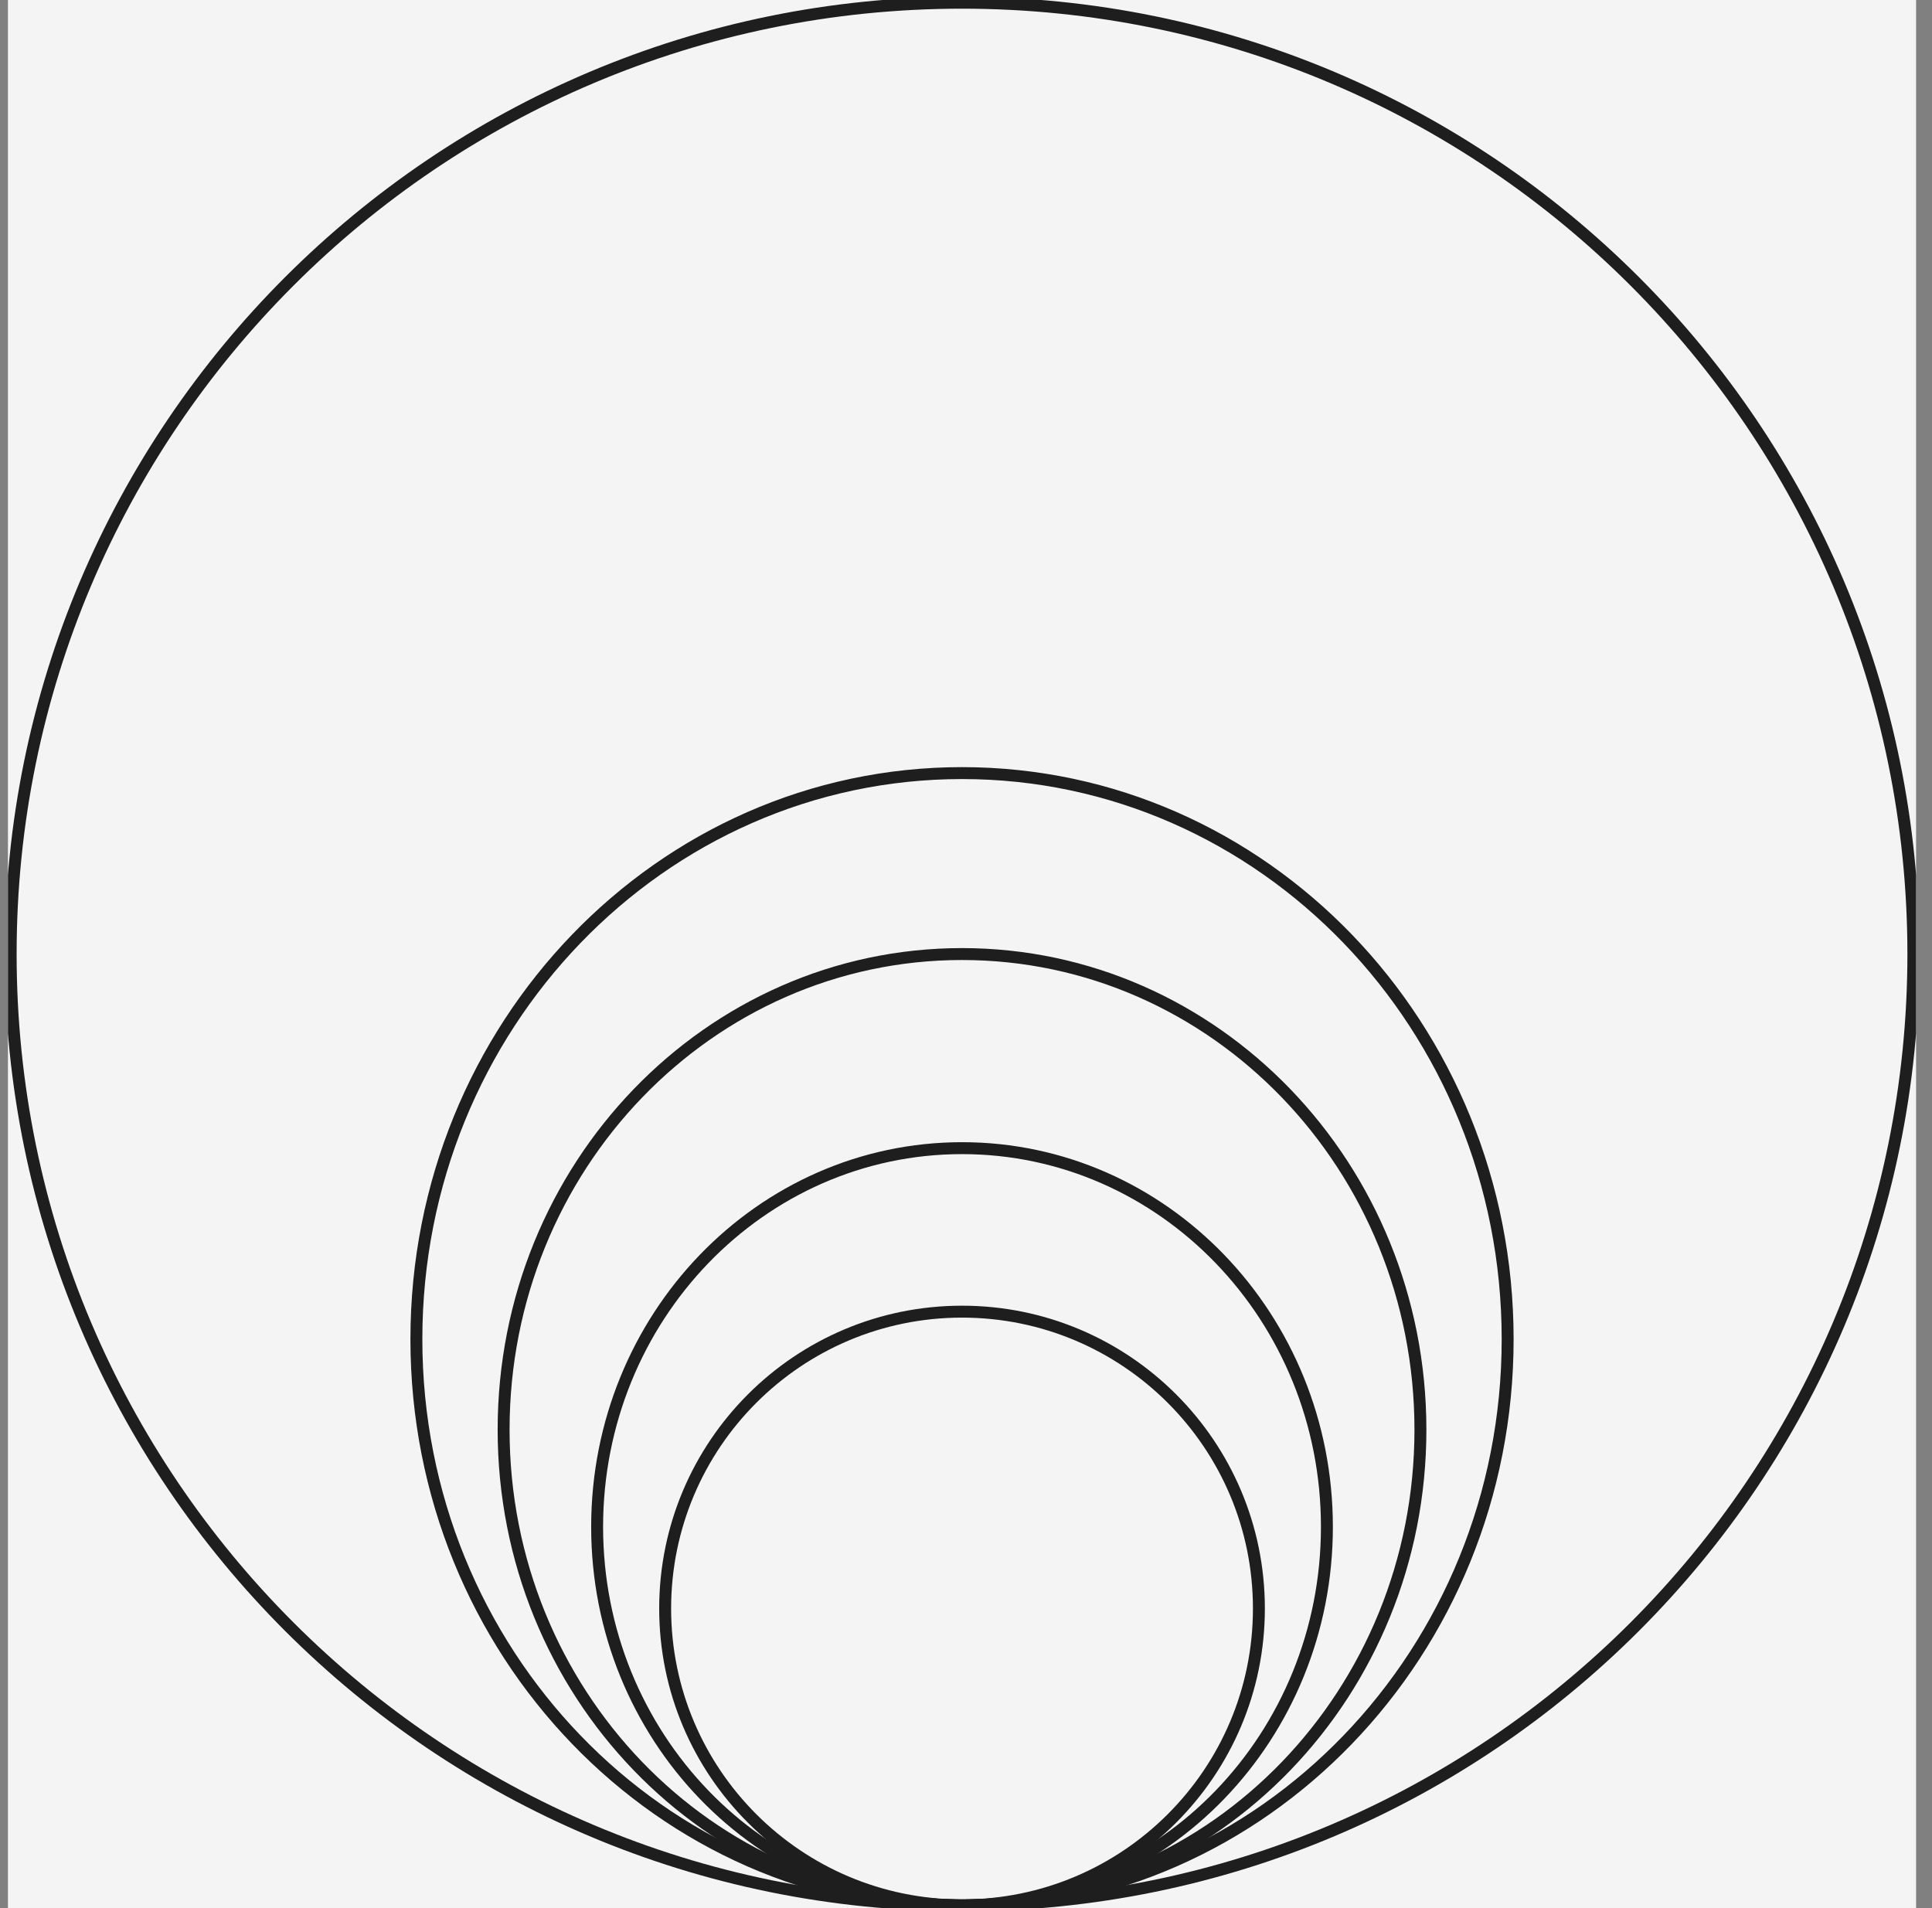
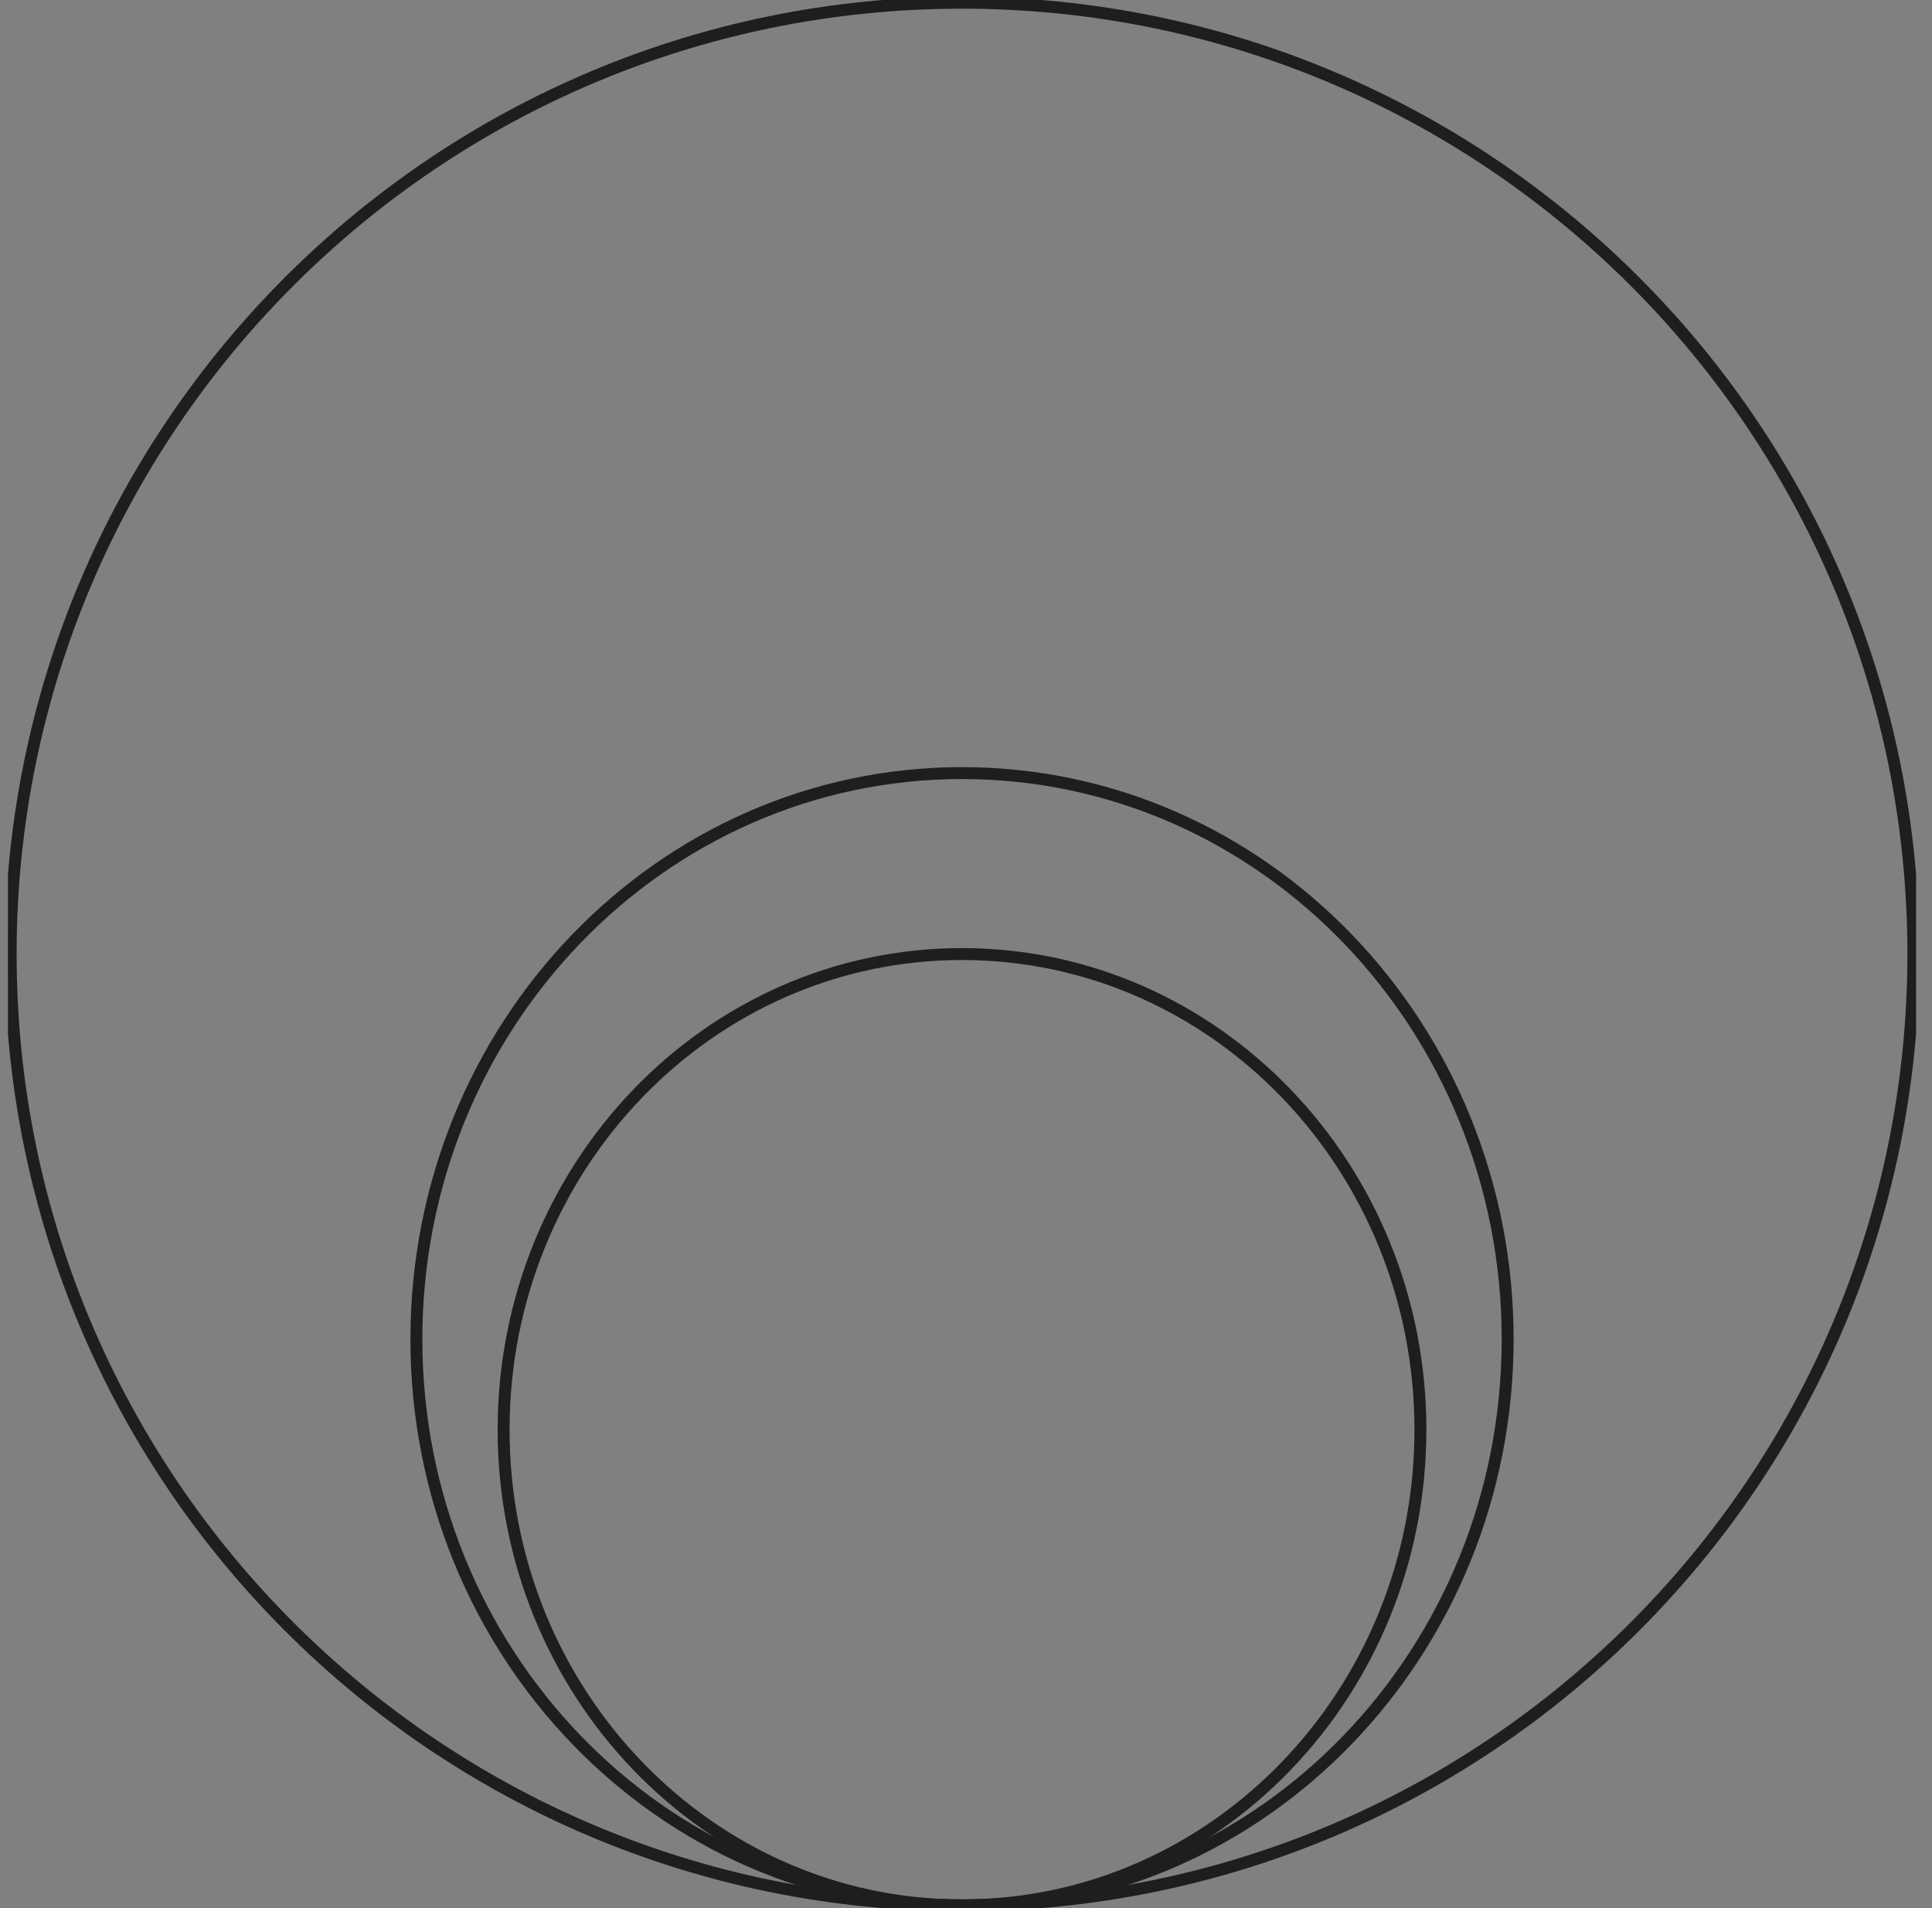
<svg xmlns="http://www.w3.org/2000/svg" width="81" height="80" viewBox="0 0 81 80" fill="none">
  <rect x="0" y="0" width="81" height="80" fill="#808080" stroke="none" />
  <g clip-path="url(#clip0_3568_16630)">
-     <rect width="80" height="80" transform="translate(0.333)" fill="#F4F4F4" />
    <path d="M40.333 79.886C62.362 79.886 80.219 62.028 80.219 40C80.219 17.971 62.362 0.114 40.333 0.114C18.305 0.114 0.447 17.971 0.447 40C0.447 62.028 18.305 79.886 40.333 79.886Z" stroke="#1E1E1E" stroke-width="0.5" stroke-linecap="round" stroke-linejoin="round" />
-     <path d="M40.333 79.886C47.207 79.886 52.78 74.314 52.78 67.439C52.78 60.565 47.207 54.993 40.333 54.993C33.459 54.993 27.887 60.565 27.887 67.439C27.887 74.314 33.459 79.886 40.333 79.886Z" stroke="#1E1E1E" stroke-width="0.5" stroke-linecap="round" stroke-linejoin="round" />
    <path d="M40.333 79.886C50.947 79.886 59.552 70.957 59.552 59.943C59.552 48.929 50.947 40 40.333 40C29.719 40 21.114 48.929 21.114 59.943C21.114 70.957 29.719 79.886 40.333 79.886Z" stroke="#1E1E1E" stroke-width="0.5" stroke-linecap="round" stroke-linejoin="round" />
    <path d="M40.333 79.886C52.967 79.886 63.209 69.259 63.209 56.149C63.209 43.04 52.967 32.413 40.333 32.413C27.699 32.413 17.457 43.04 17.457 56.149C17.457 69.259 27.699 79.886 40.333 79.886Z" stroke="#1E1E1E" stroke-width="0.5" stroke-linecap="round" stroke-linejoin="round" />
-     <path d="M40.333 79.891C48.782 79.891 55.631 72.783 55.631 64.015C55.631 55.246 48.782 48.138 40.333 48.138C31.885 48.138 25.035 55.246 25.035 64.015C25.035 72.783 31.885 79.891 40.333 79.891Z" stroke="#1E1E1E" stroke-width="0.5" stroke-linecap="round" stroke-linejoin="round" />
  </g>
  <defs>
    <clipPath id="clip0_3568_16630">
      <rect width="80" height="80" fill="white" transform="translate(0.333)" />
    </clipPath>
  </defs>
</svg>